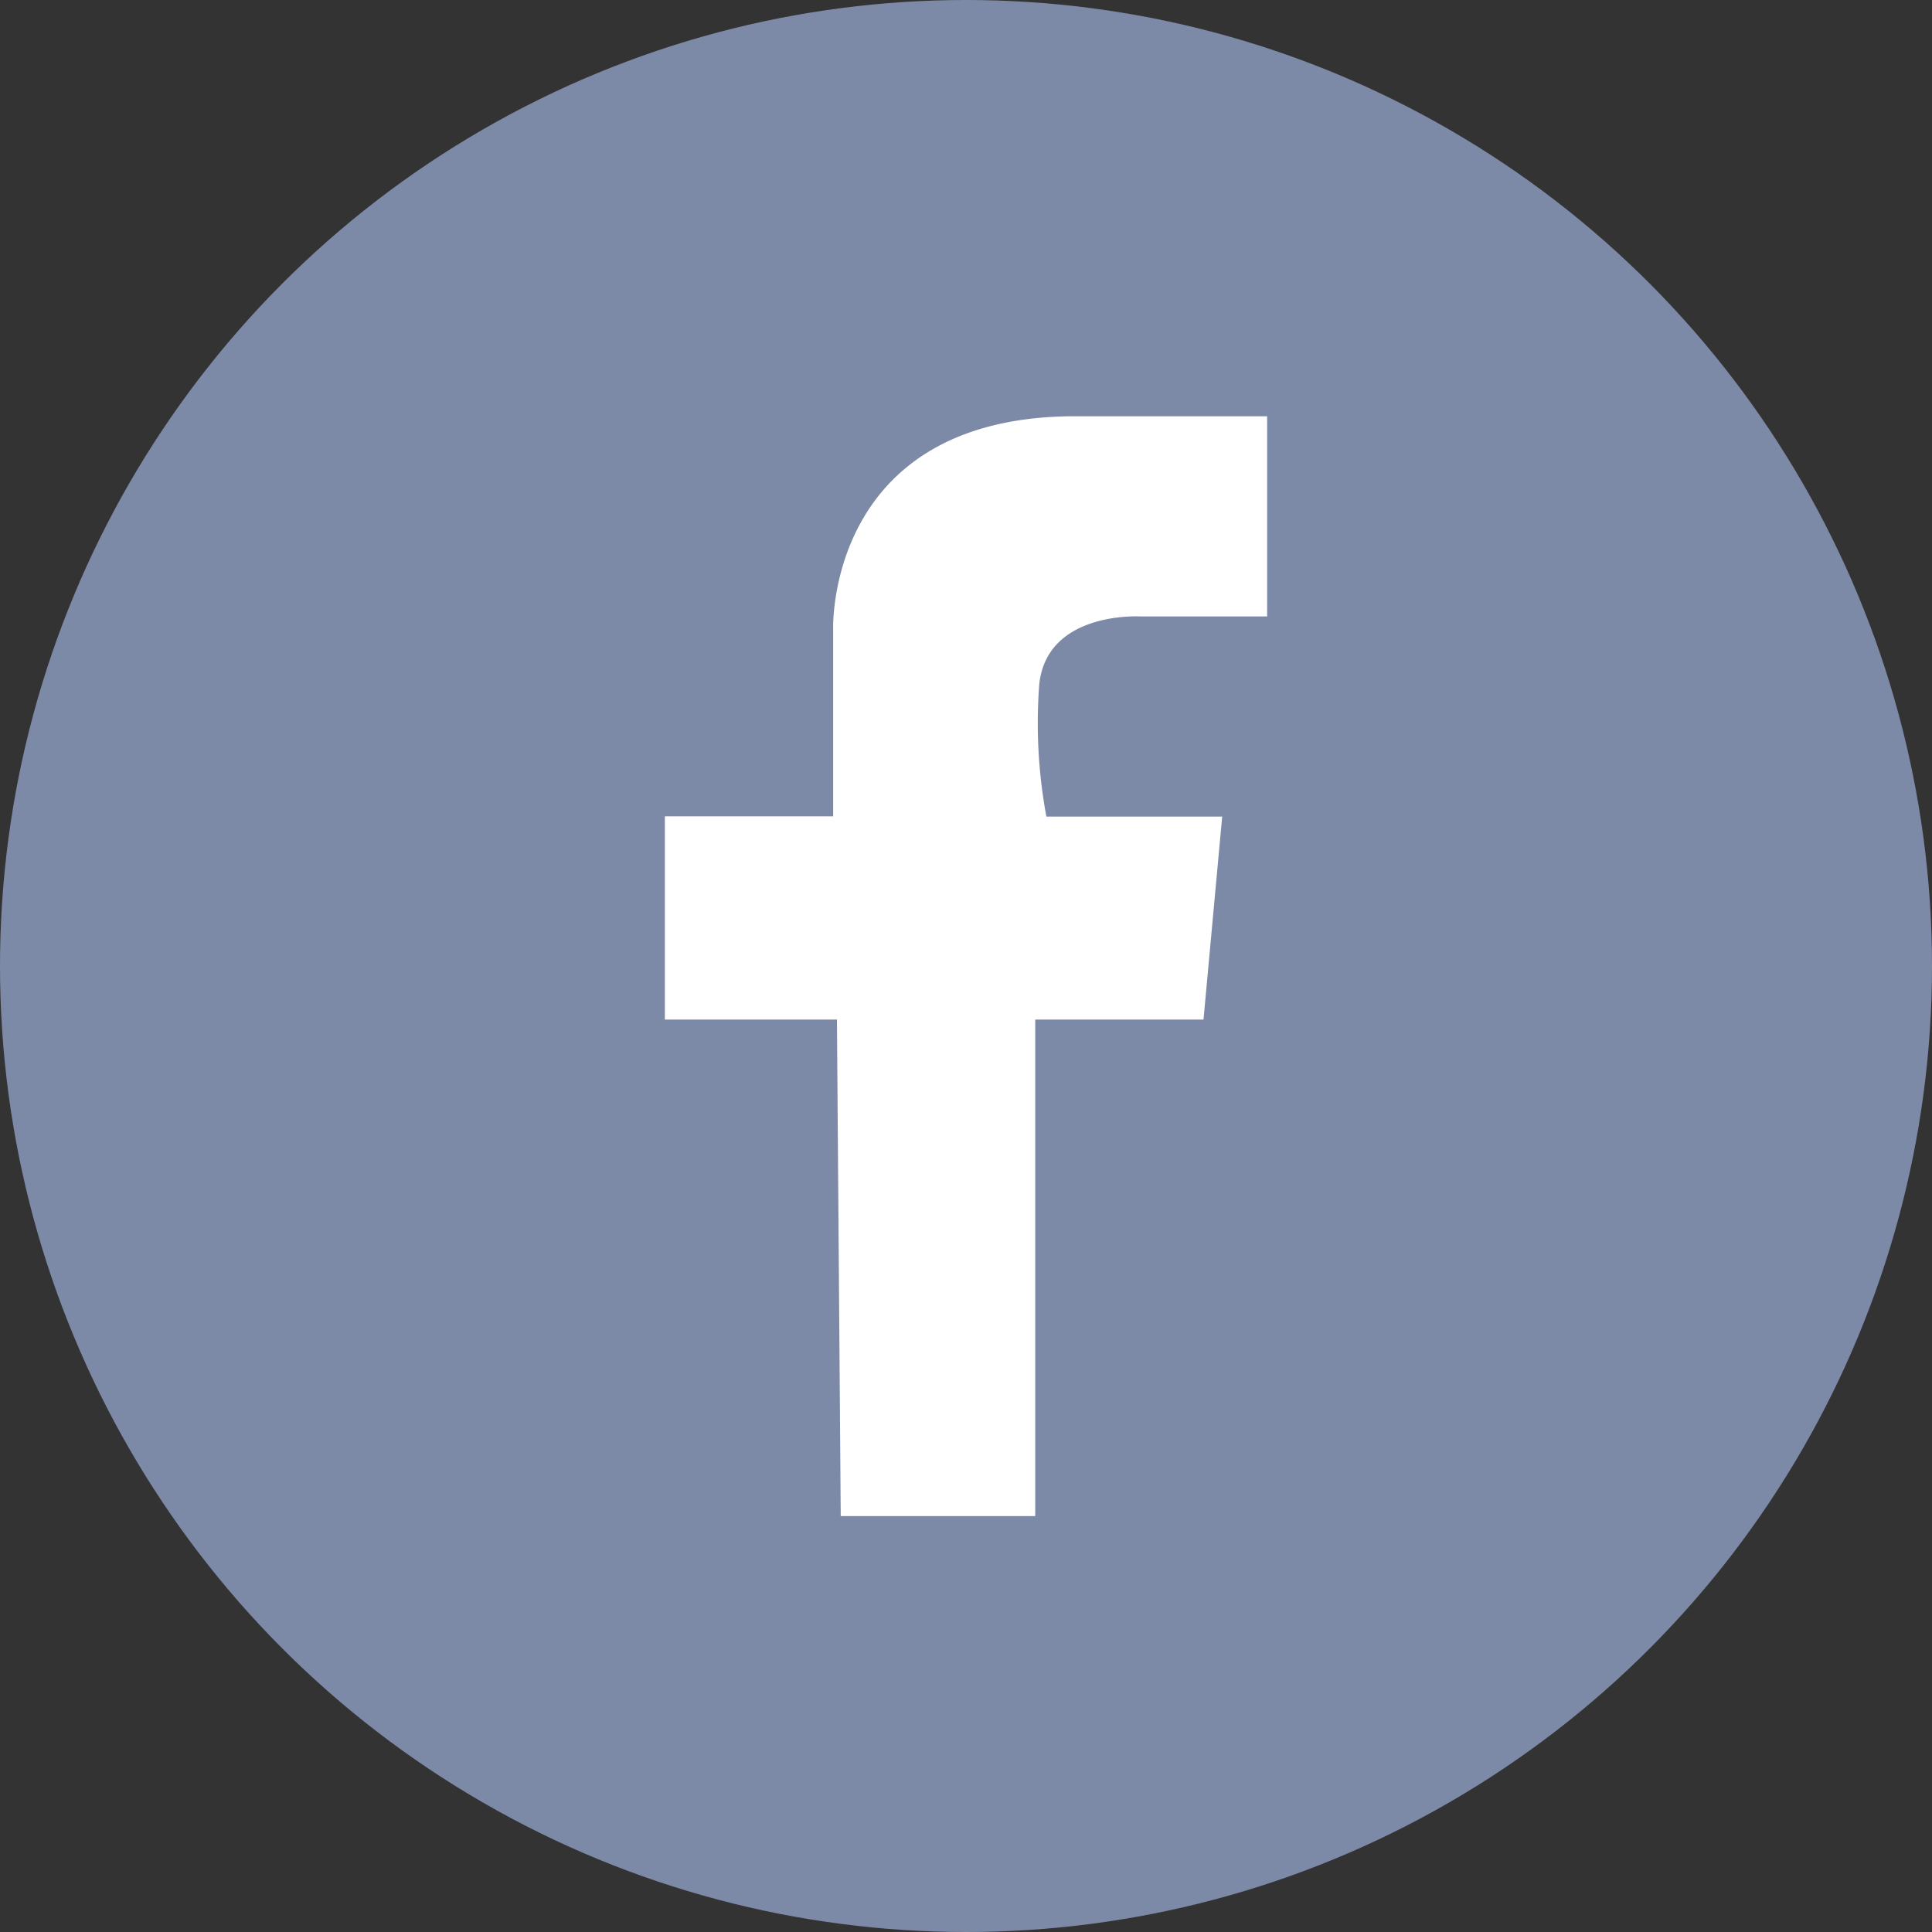
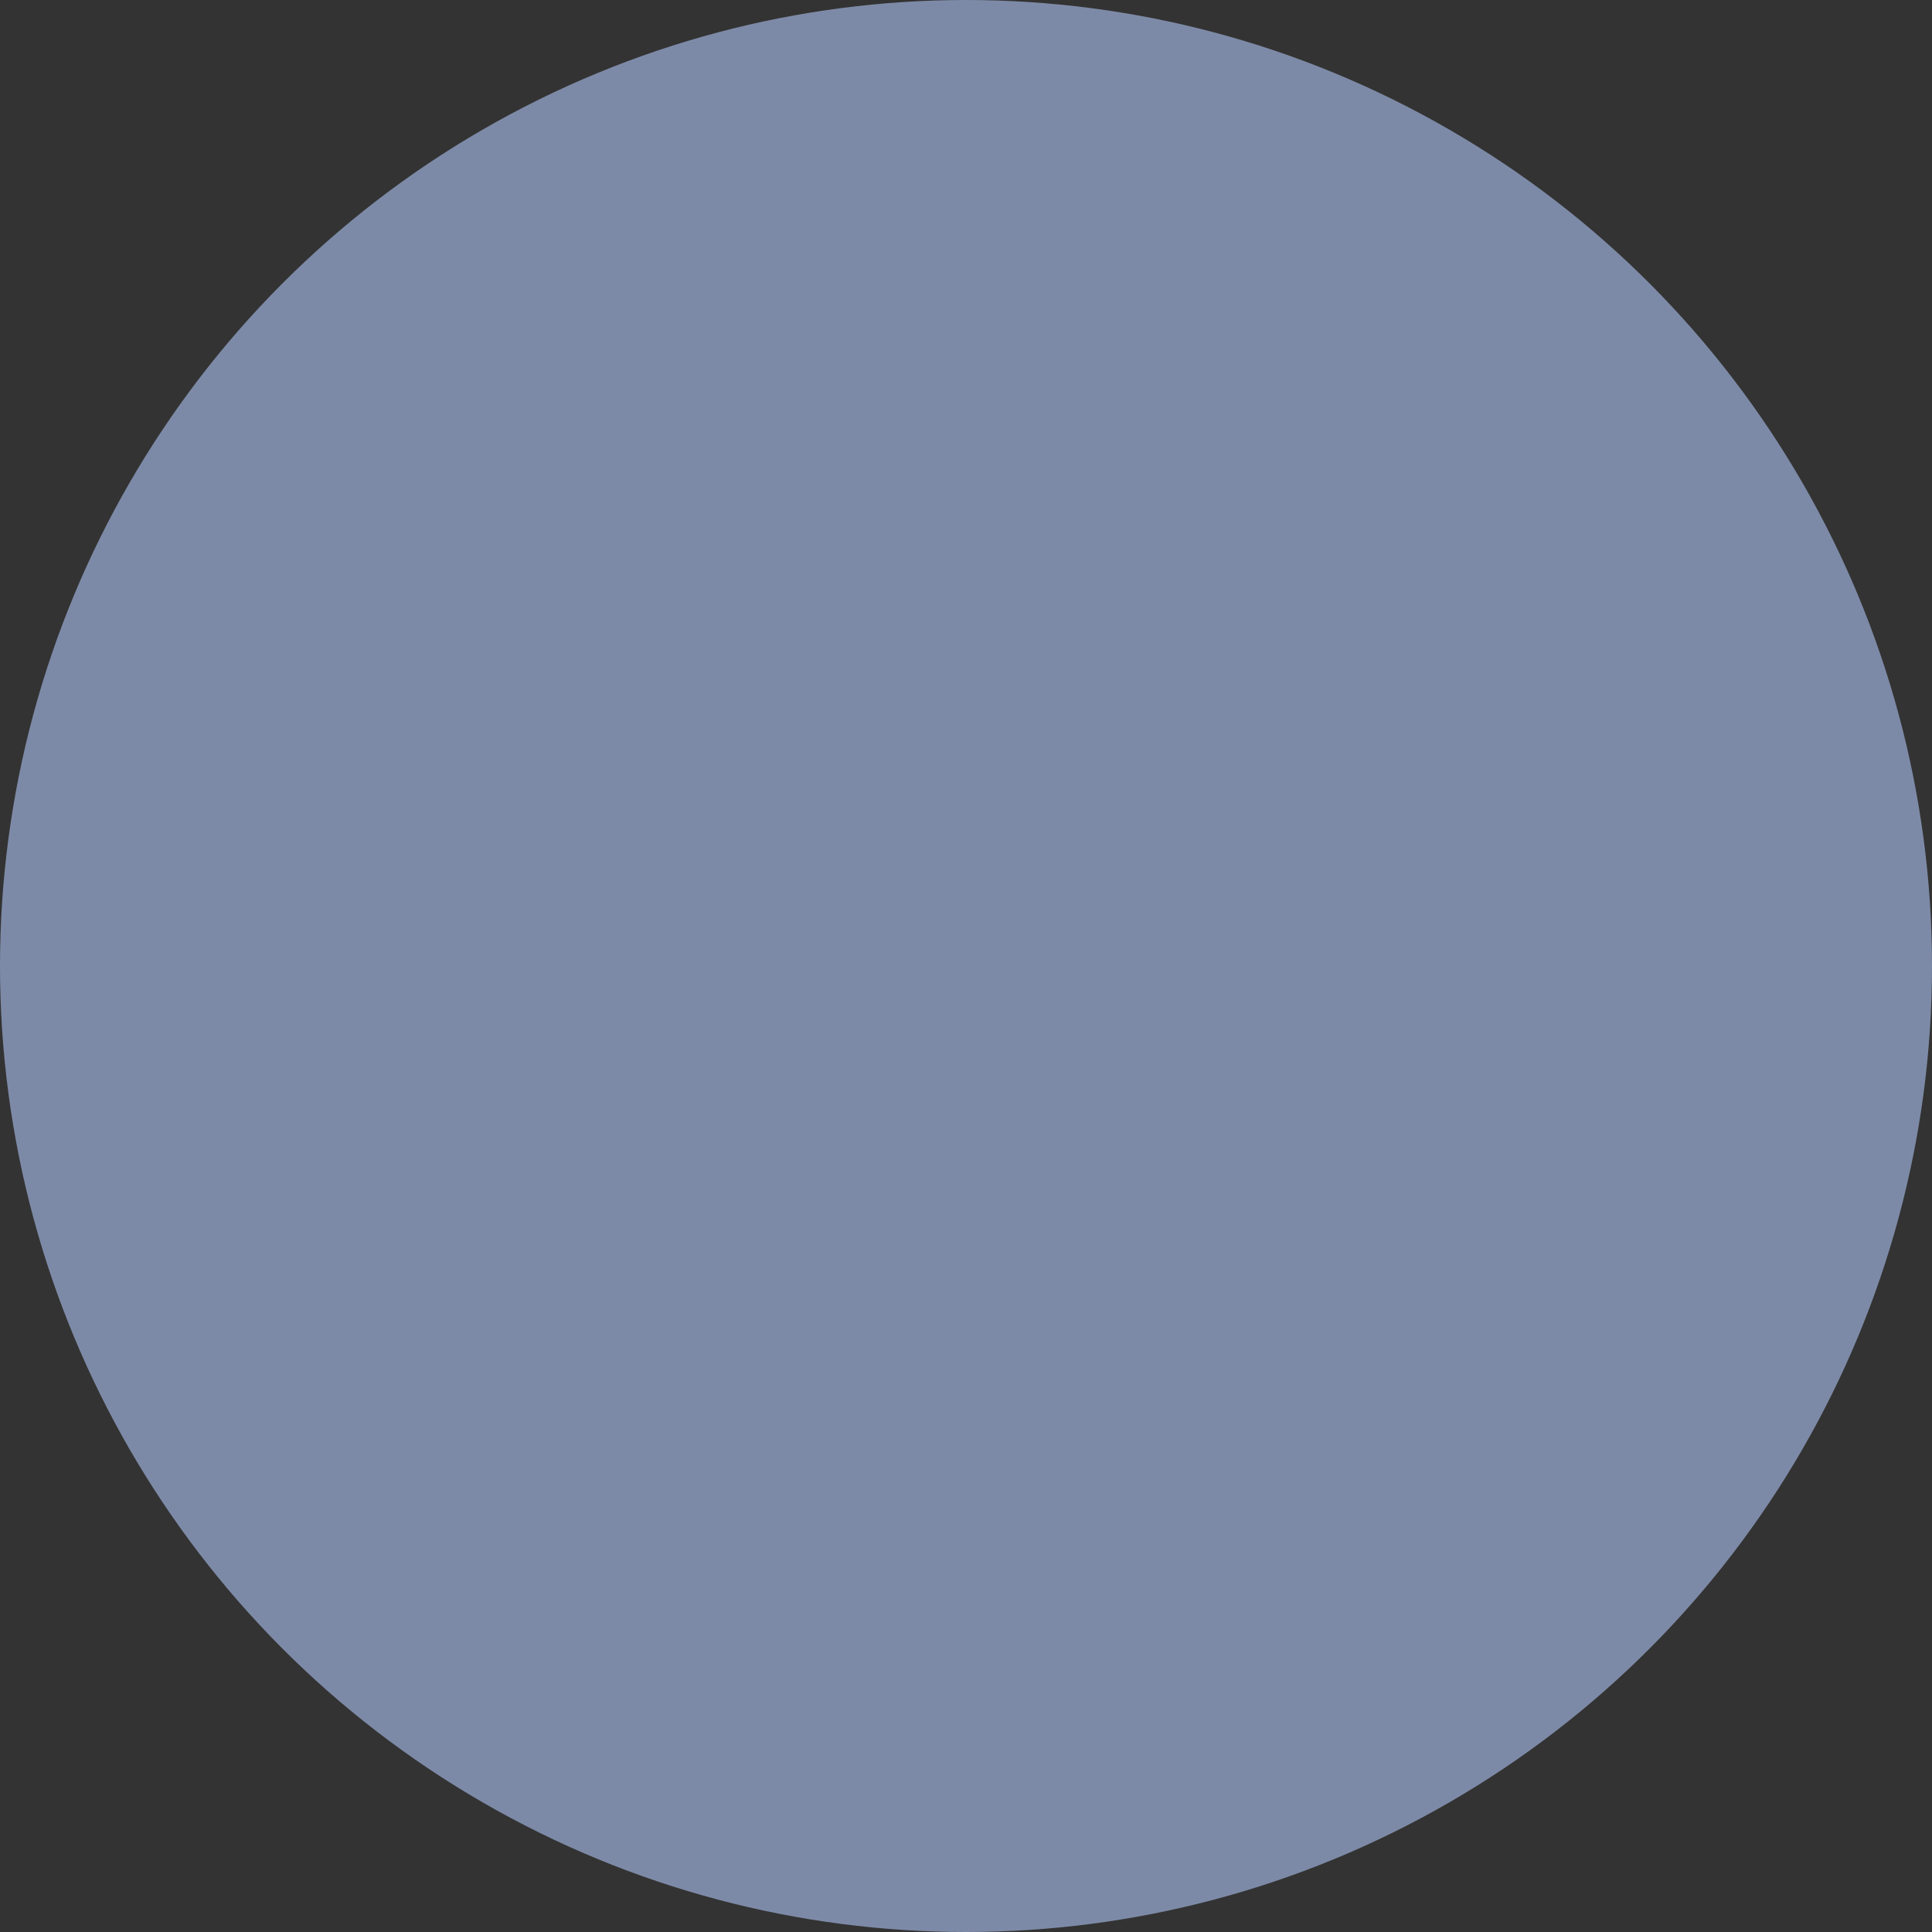
<svg xmlns="http://www.w3.org/2000/svg" width="30" height="30" viewBox="0 0 30 30">
  <rect x="0" y="0" width="30" height="30" fill="#333333" stroke="none" />
  <defs>
    <style>.a{fill:#7d8aa7;}.b{fill:#fff;}</style>
  </defs>
  <circle class="a" cx="15" cy="15" r="15" />
-   <path class="b" d="M936.409,4206.039h2.613v-2.9s-.116-3.253,3.66-3.312h3.079v3.108h-1.976s-1.51-.087-1.568,1.133a7.962,7.962,0,0,0,.116,1.975h2.73l-.29,3.152H942.16v7.71h-3.02l-.059-7.71h-2.672Z" transform="translate(-926.085 -4193.363)" />
</svg>